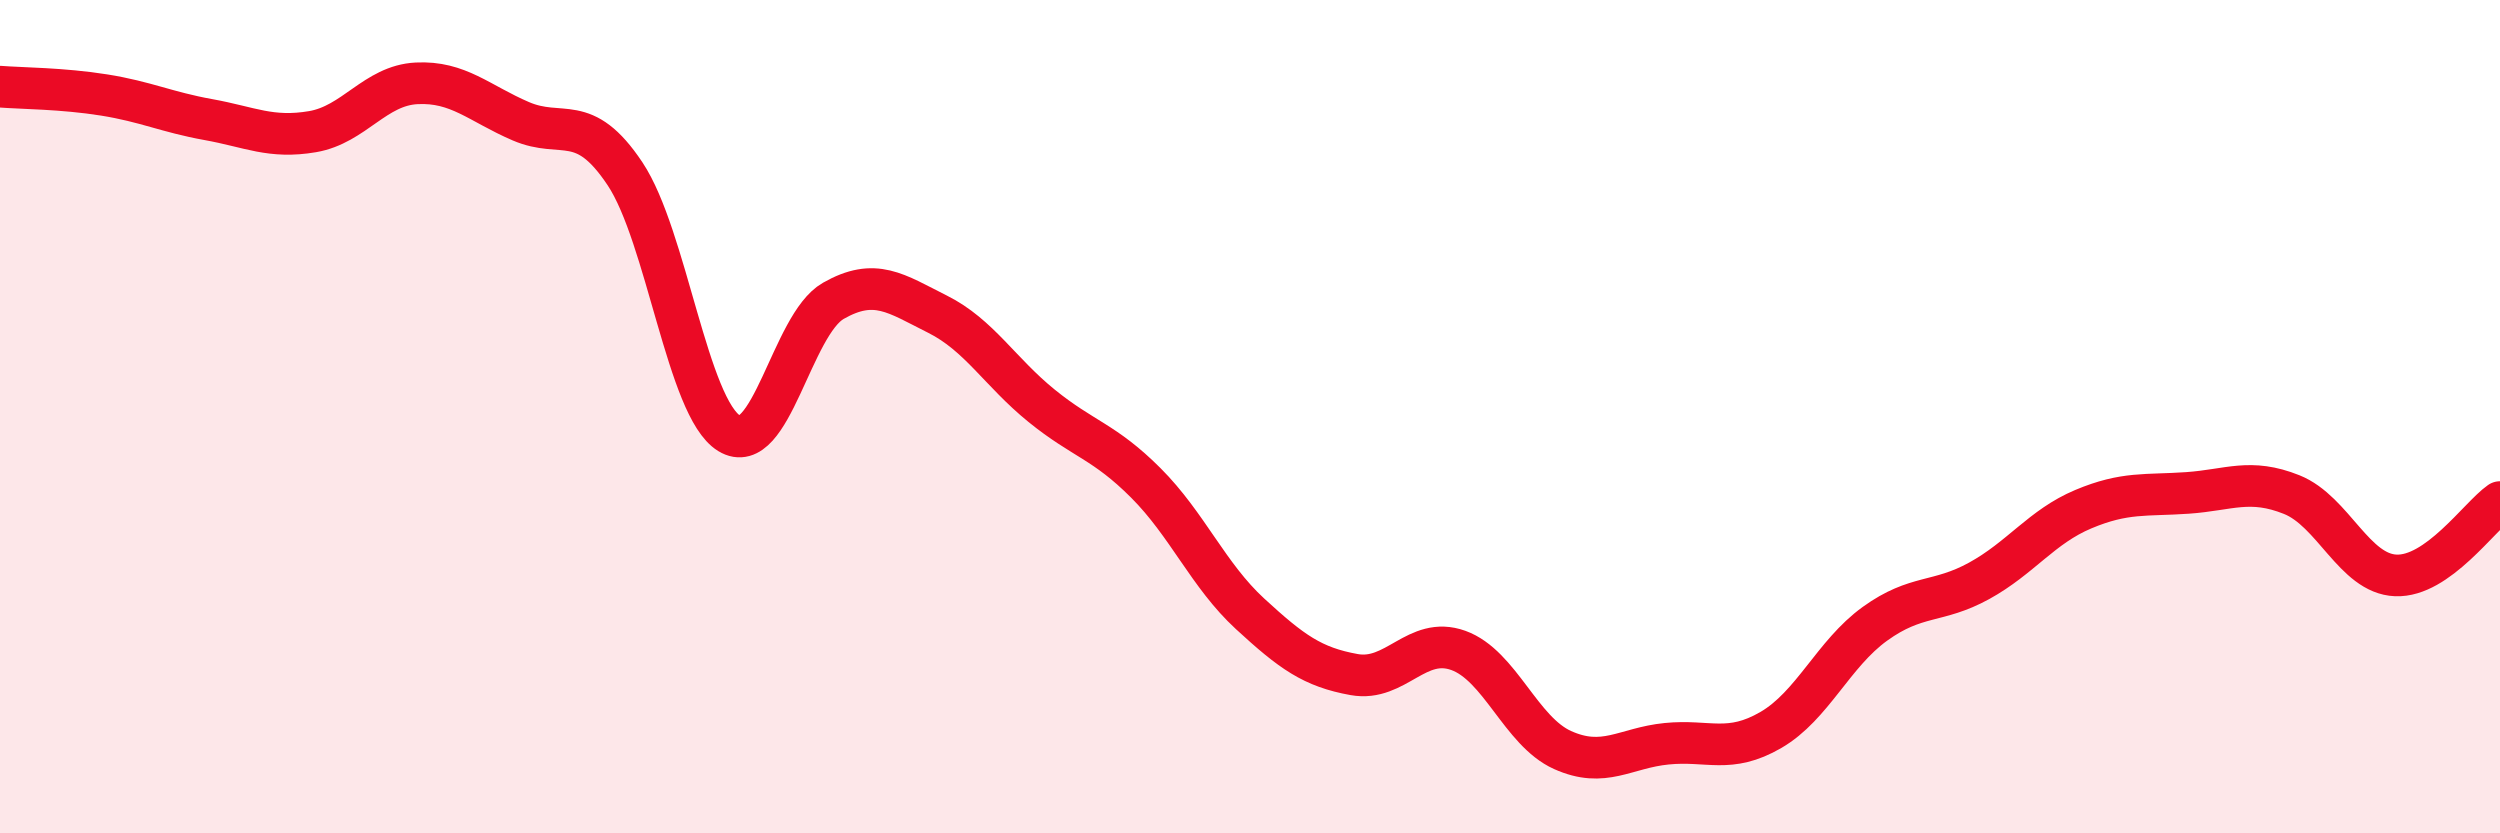
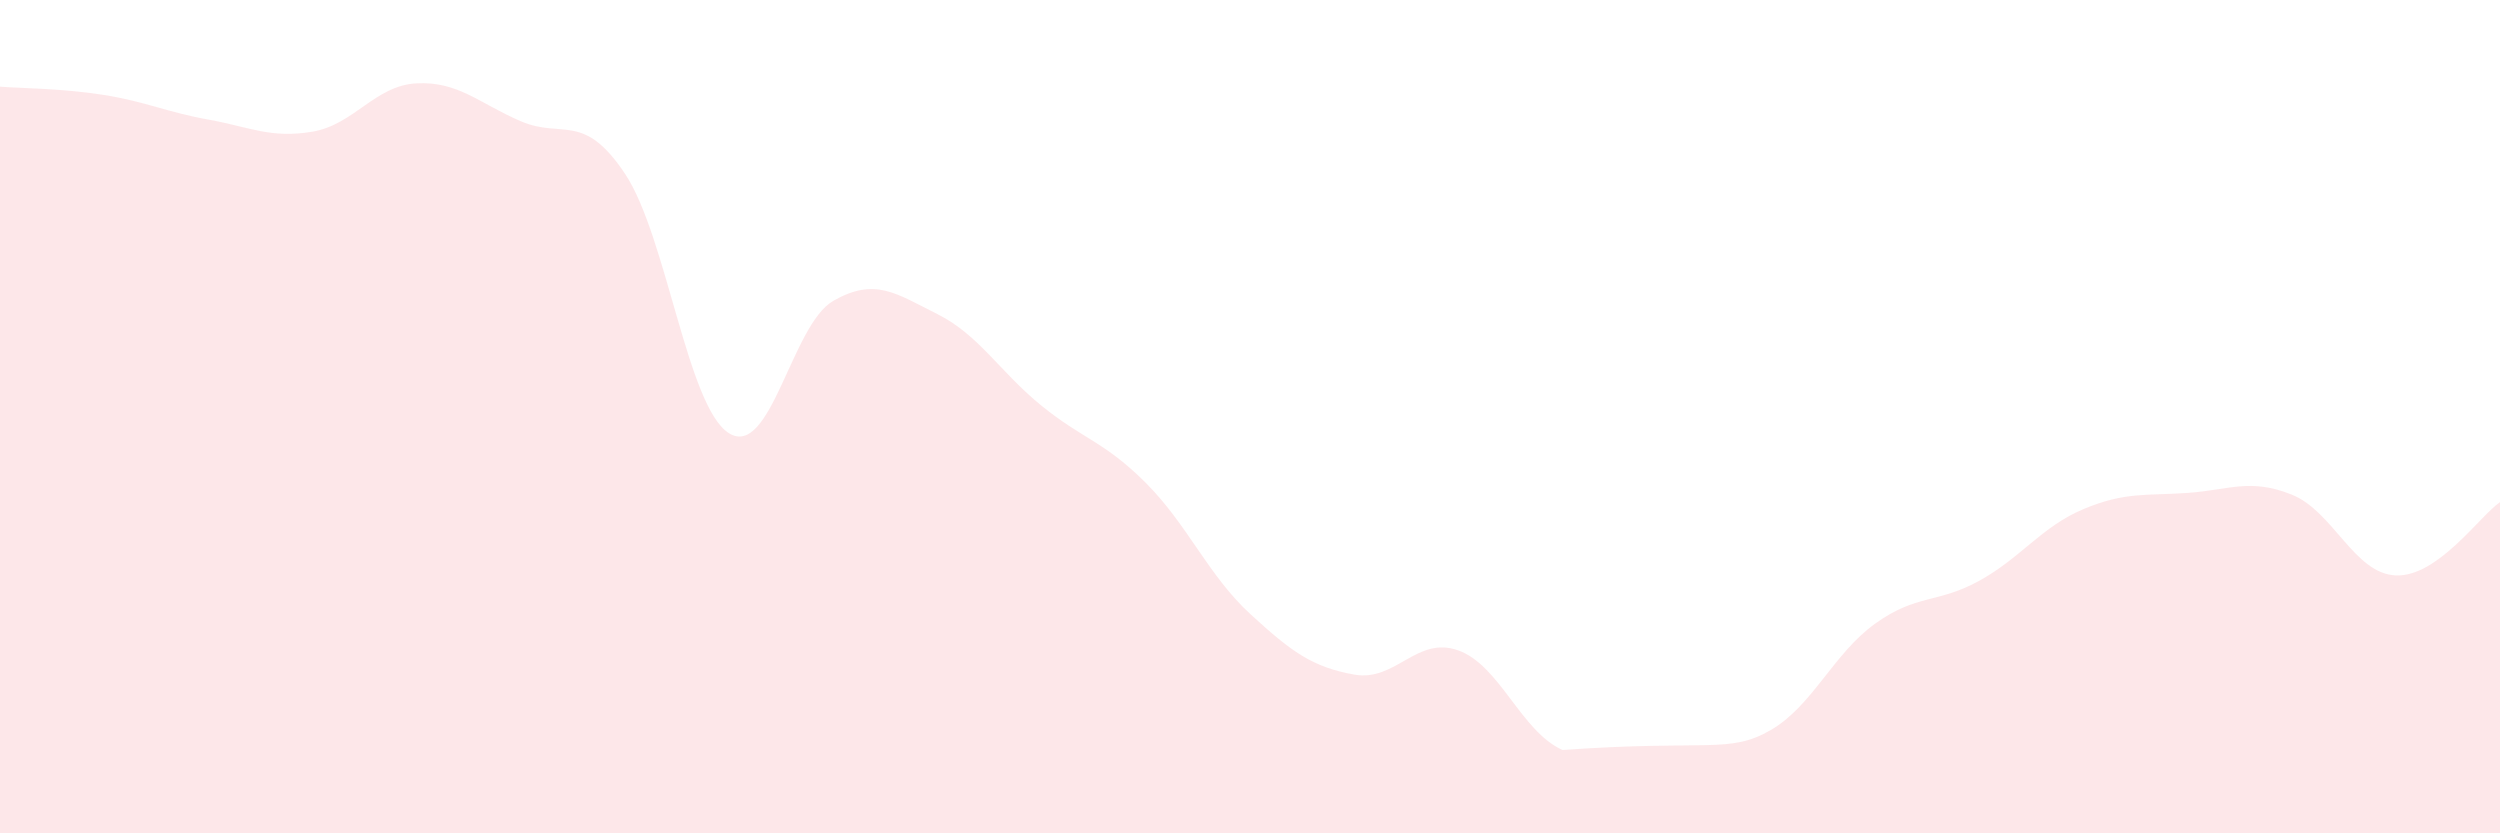
<svg xmlns="http://www.w3.org/2000/svg" width="60" height="20" viewBox="0 0 60 20">
-   <path d="M 0,2.08 C 0.5,2.12 1.5,2.12 2.5,2.28 C 3.5,2.44 4,2.69 5,2.87 C 6,3.05 6.5,3.33 7.5,3.16 C 8.5,2.99 9,2.05 10,2 C 11,1.95 11.5,2.48 12.5,2.91 C 13.5,3.34 14,2.67 15,4.17 C 16,5.67 16.5,9.79 17.5,10.4 C 18.5,11.01 19,7.79 20,7.22 C 21,6.65 21.5,7.04 22.5,7.54 C 23.5,8.04 24,8.93 25,9.74 C 26,10.55 26.5,10.59 27.5,11.59 C 28.5,12.59 29,13.81 30,14.73 C 31,15.65 31.5,16.01 32.5,16.19 C 33.5,16.37 34,15.25 35,15.61 C 36,15.97 36.5,17.55 37.5,18 C 38.5,18.45 39,17.95 40,17.85 C 41,17.75 41.5,18.1 42.5,17.52 C 43.5,16.94 44,15.69 45,14.97 C 46,14.25 46.5,14.49 47.5,13.94 C 48.5,13.39 49,12.64 50,12.22 C 51,11.8 51.5,11.9 52.5,11.83 C 53.5,11.76 54,11.47 55,11.87 C 56,12.27 56.5,13.77 57.5,13.81 C 58.5,13.85 59.5,12.4 60,12.05L60 20L0 20Z" fill="#EB0A25" opacity="0.1" stroke-linecap="round" stroke-linejoin="round" />
-   <path d="M 0,2.08 C 0.5,2.12 1.5,2.12 2.5,2.28 C 3.5,2.44 4,2.69 5,2.87 C 6,3.05 6.5,3.33 7.5,3.16 C 8.5,2.99 9,2.05 10,2 C 11,1.95 11.5,2.48 12.5,2.91 C 13.5,3.34 14,2.67 15,4.17 C 16,5.67 16.5,9.79 17.5,10.4 C 18.5,11.01 19,7.79 20,7.22 C 21,6.65 21.5,7.04 22.5,7.54 C 23.5,8.04 24,8.93 25,9.74 C 26,10.55 26.5,10.59 27.5,11.59 C 28.5,12.59 29,13.81 30,14.73 C 31,15.65 31.5,16.01 32.5,16.19 C 33.5,16.37 34,15.25 35,15.61 C 36,15.97 36.5,17.55 37.5,18 C 38.5,18.45 39,17.95 40,17.85 C 41,17.75 41.5,18.1 42.5,17.52 C 43.5,16.94 44,15.69 45,14.97 C 46,14.25 46.5,14.49 47.5,13.94 C 48.5,13.39 49,12.64 50,12.22 C 51,11.8 51.5,11.9 52.5,11.83 C 53.5,11.76 54,11.47 55,11.87 C 56,12.27 56.5,13.77 57.5,13.81 C 58.5,13.85 59.5,12.4 60,12.05" stroke="#EB0A25" stroke-width="1" fill="none" stroke-linecap="round" stroke-linejoin="round" />
+   <path d="M 0,2.08 C 0.5,2.12 1.5,2.12 2.5,2.28 C 3.5,2.44 4,2.69 5,2.87 C 6,3.05 6.5,3.33 7.5,3.16 C 8.5,2.99 9,2.05 10,2 C 11,1.95 11.5,2.48 12.5,2.91 C 13.5,3.34 14,2.67 15,4.17 C 16,5.67 16.5,9.79 17.5,10.4 C 18.5,11.01 19,7.79 20,7.22 C 21,6.65 21.5,7.04 22.5,7.54 C 23.5,8.04 24,8.93 25,9.74 C 26,10.55 26.5,10.59 27.5,11.59 C 28.5,12.59 29,13.81 30,14.73 C 31,15.65 31.5,16.01 32.5,16.19 C 33.5,16.37 34,15.25 35,15.61 C 36,15.97 36.5,17.55 37.5,18 C 41,17.75 41.5,18.1 42.5,17.52 C 43.5,16.94 44,15.69 45,14.97 C 46,14.25 46.5,14.49 47.5,13.94 C 48.5,13.39 49,12.64 50,12.22 C 51,11.8 51.5,11.9 52.5,11.83 C 53.5,11.76 54,11.47 55,11.87 C 56,12.27 56.5,13.77 57.5,13.81 C 58.5,13.85 59.5,12.4 60,12.05L60 20L0 20Z" fill="#EB0A25" opacity="0.1" stroke-linecap="round" stroke-linejoin="round" />
</svg>